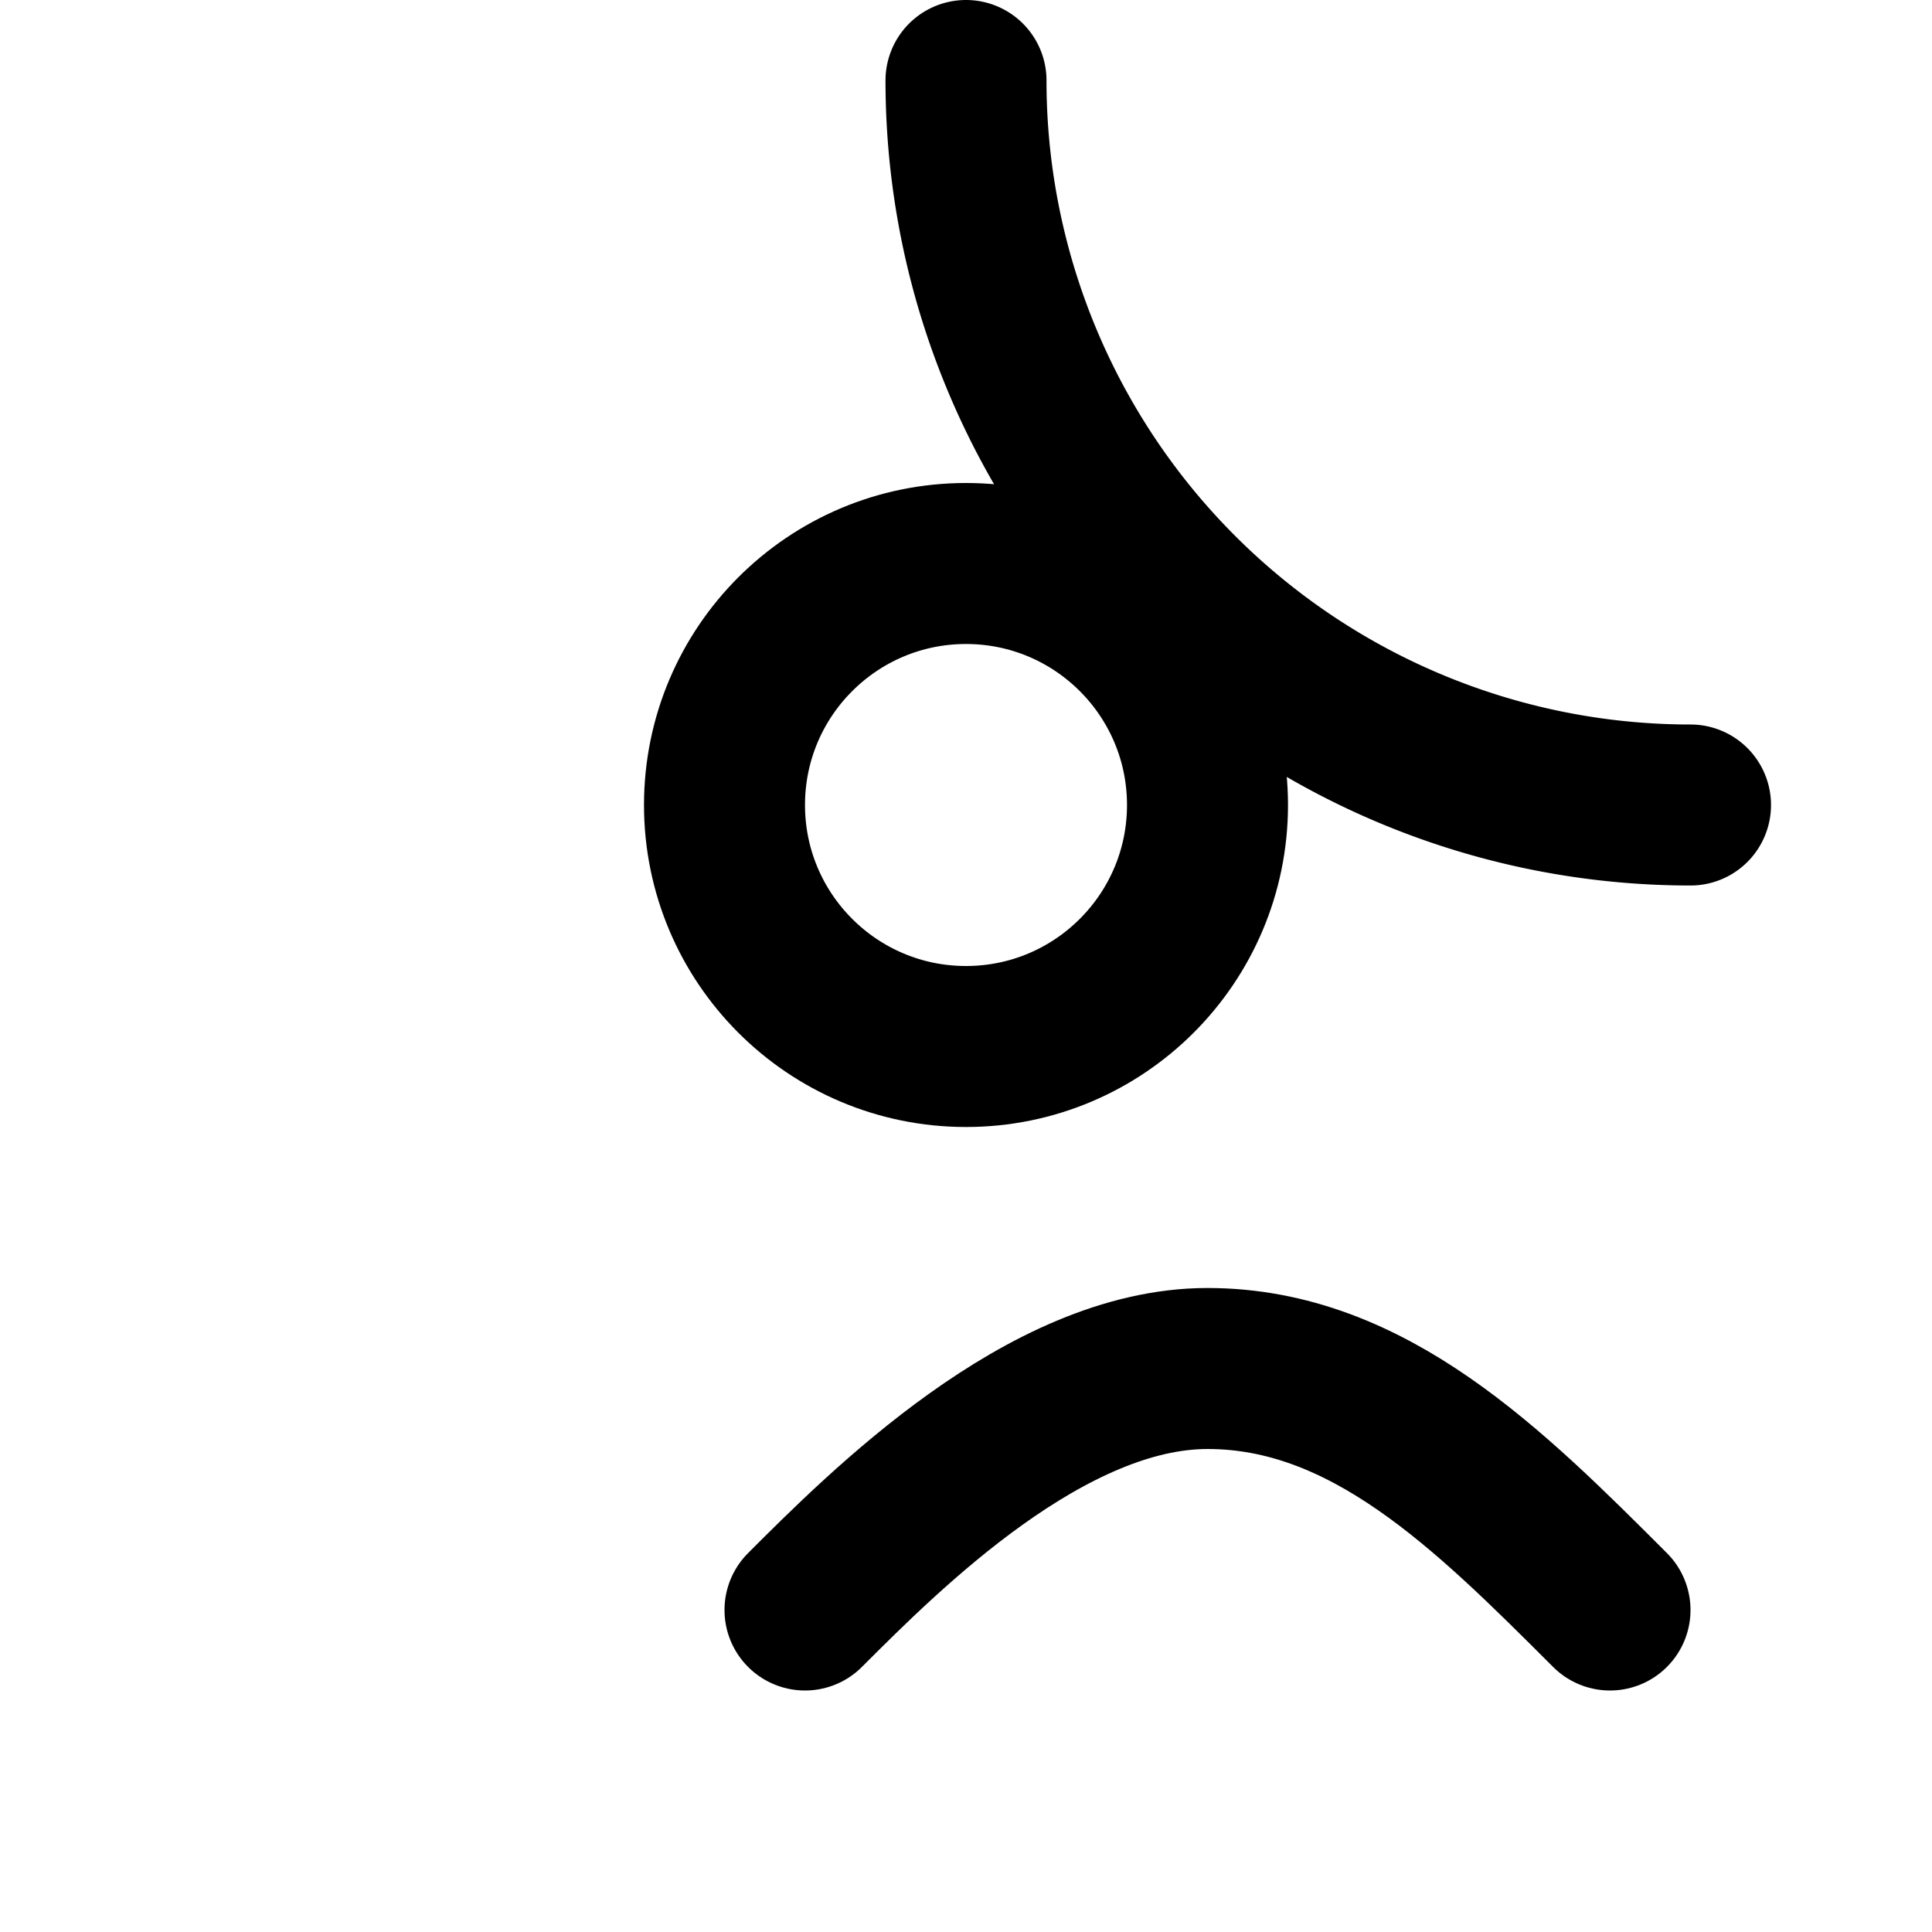
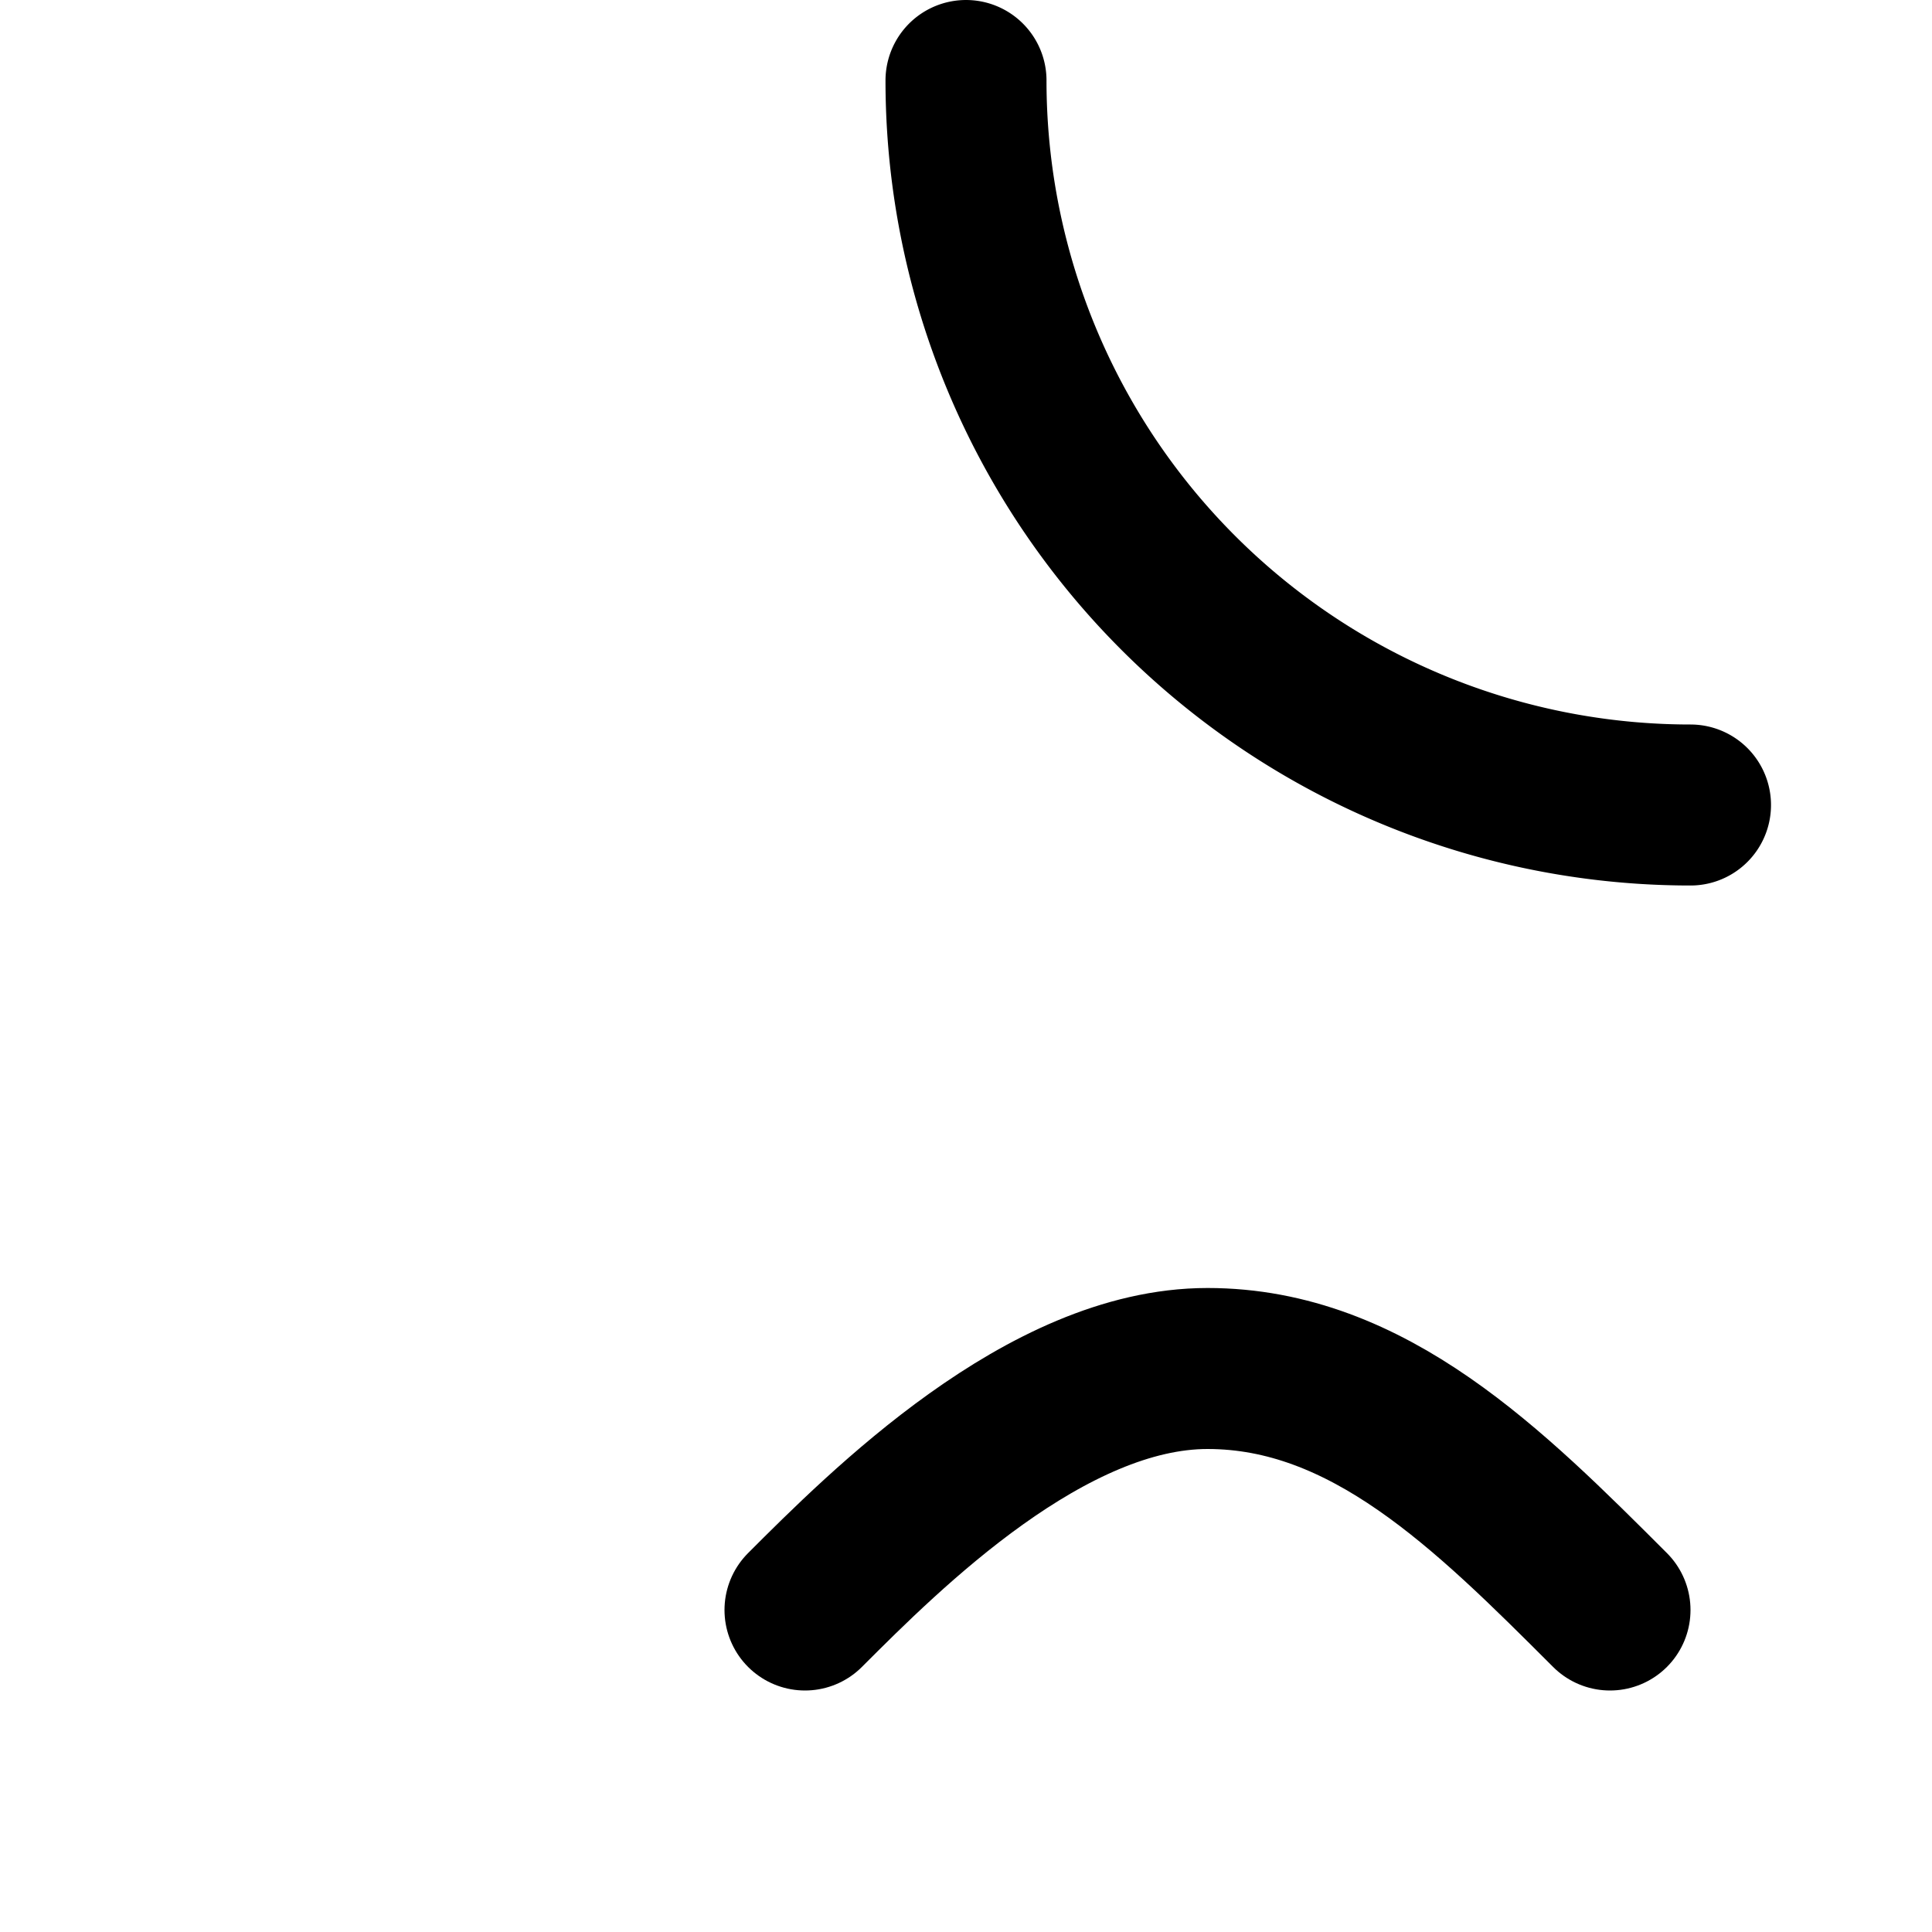
<svg xmlns="http://www.w3.org/2000/svg" viewBox="0 0 24 24" fill="none" stroke="currentColor" stroke-width="2" stroke-linecap="round" stroke-linejoin="round">
  <path d="M20 20c-1.5-1.5-3-3-5-3s-4 2-5 3" />
-   <circle cx="12" cy="10" r="3" />
  <path d="M12 1a9 9 0 0 0 9 9" />
</svg>